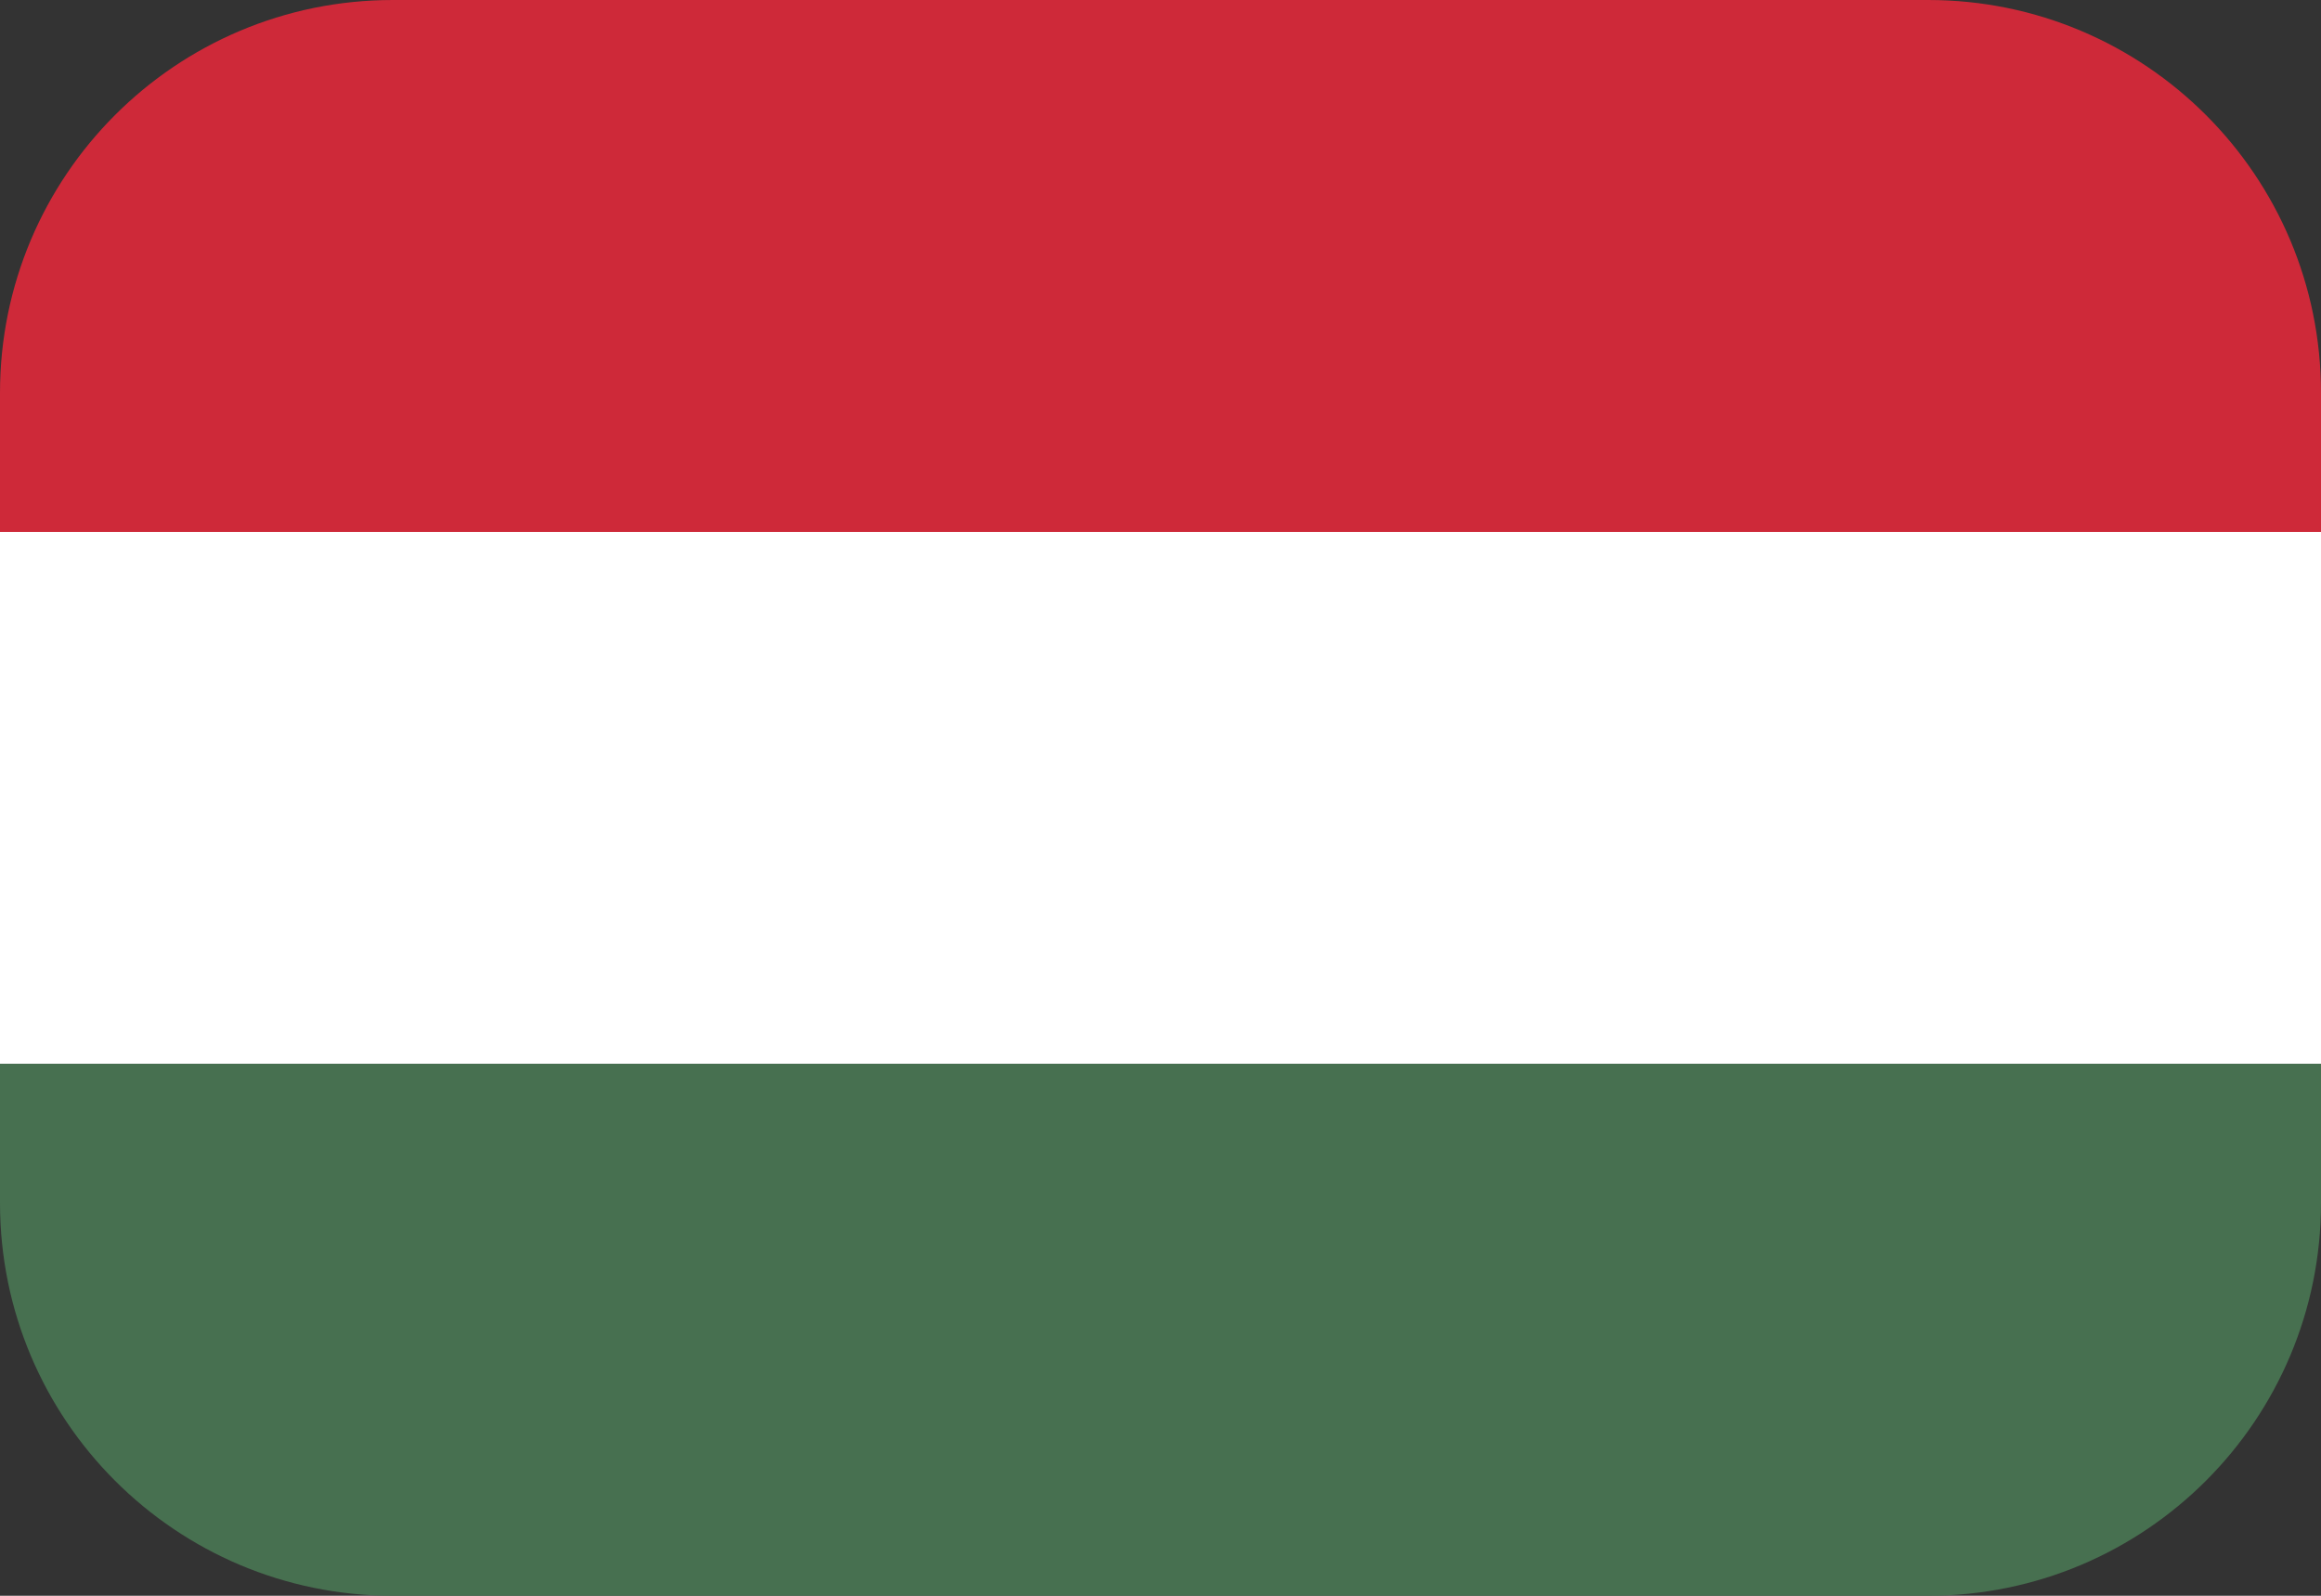
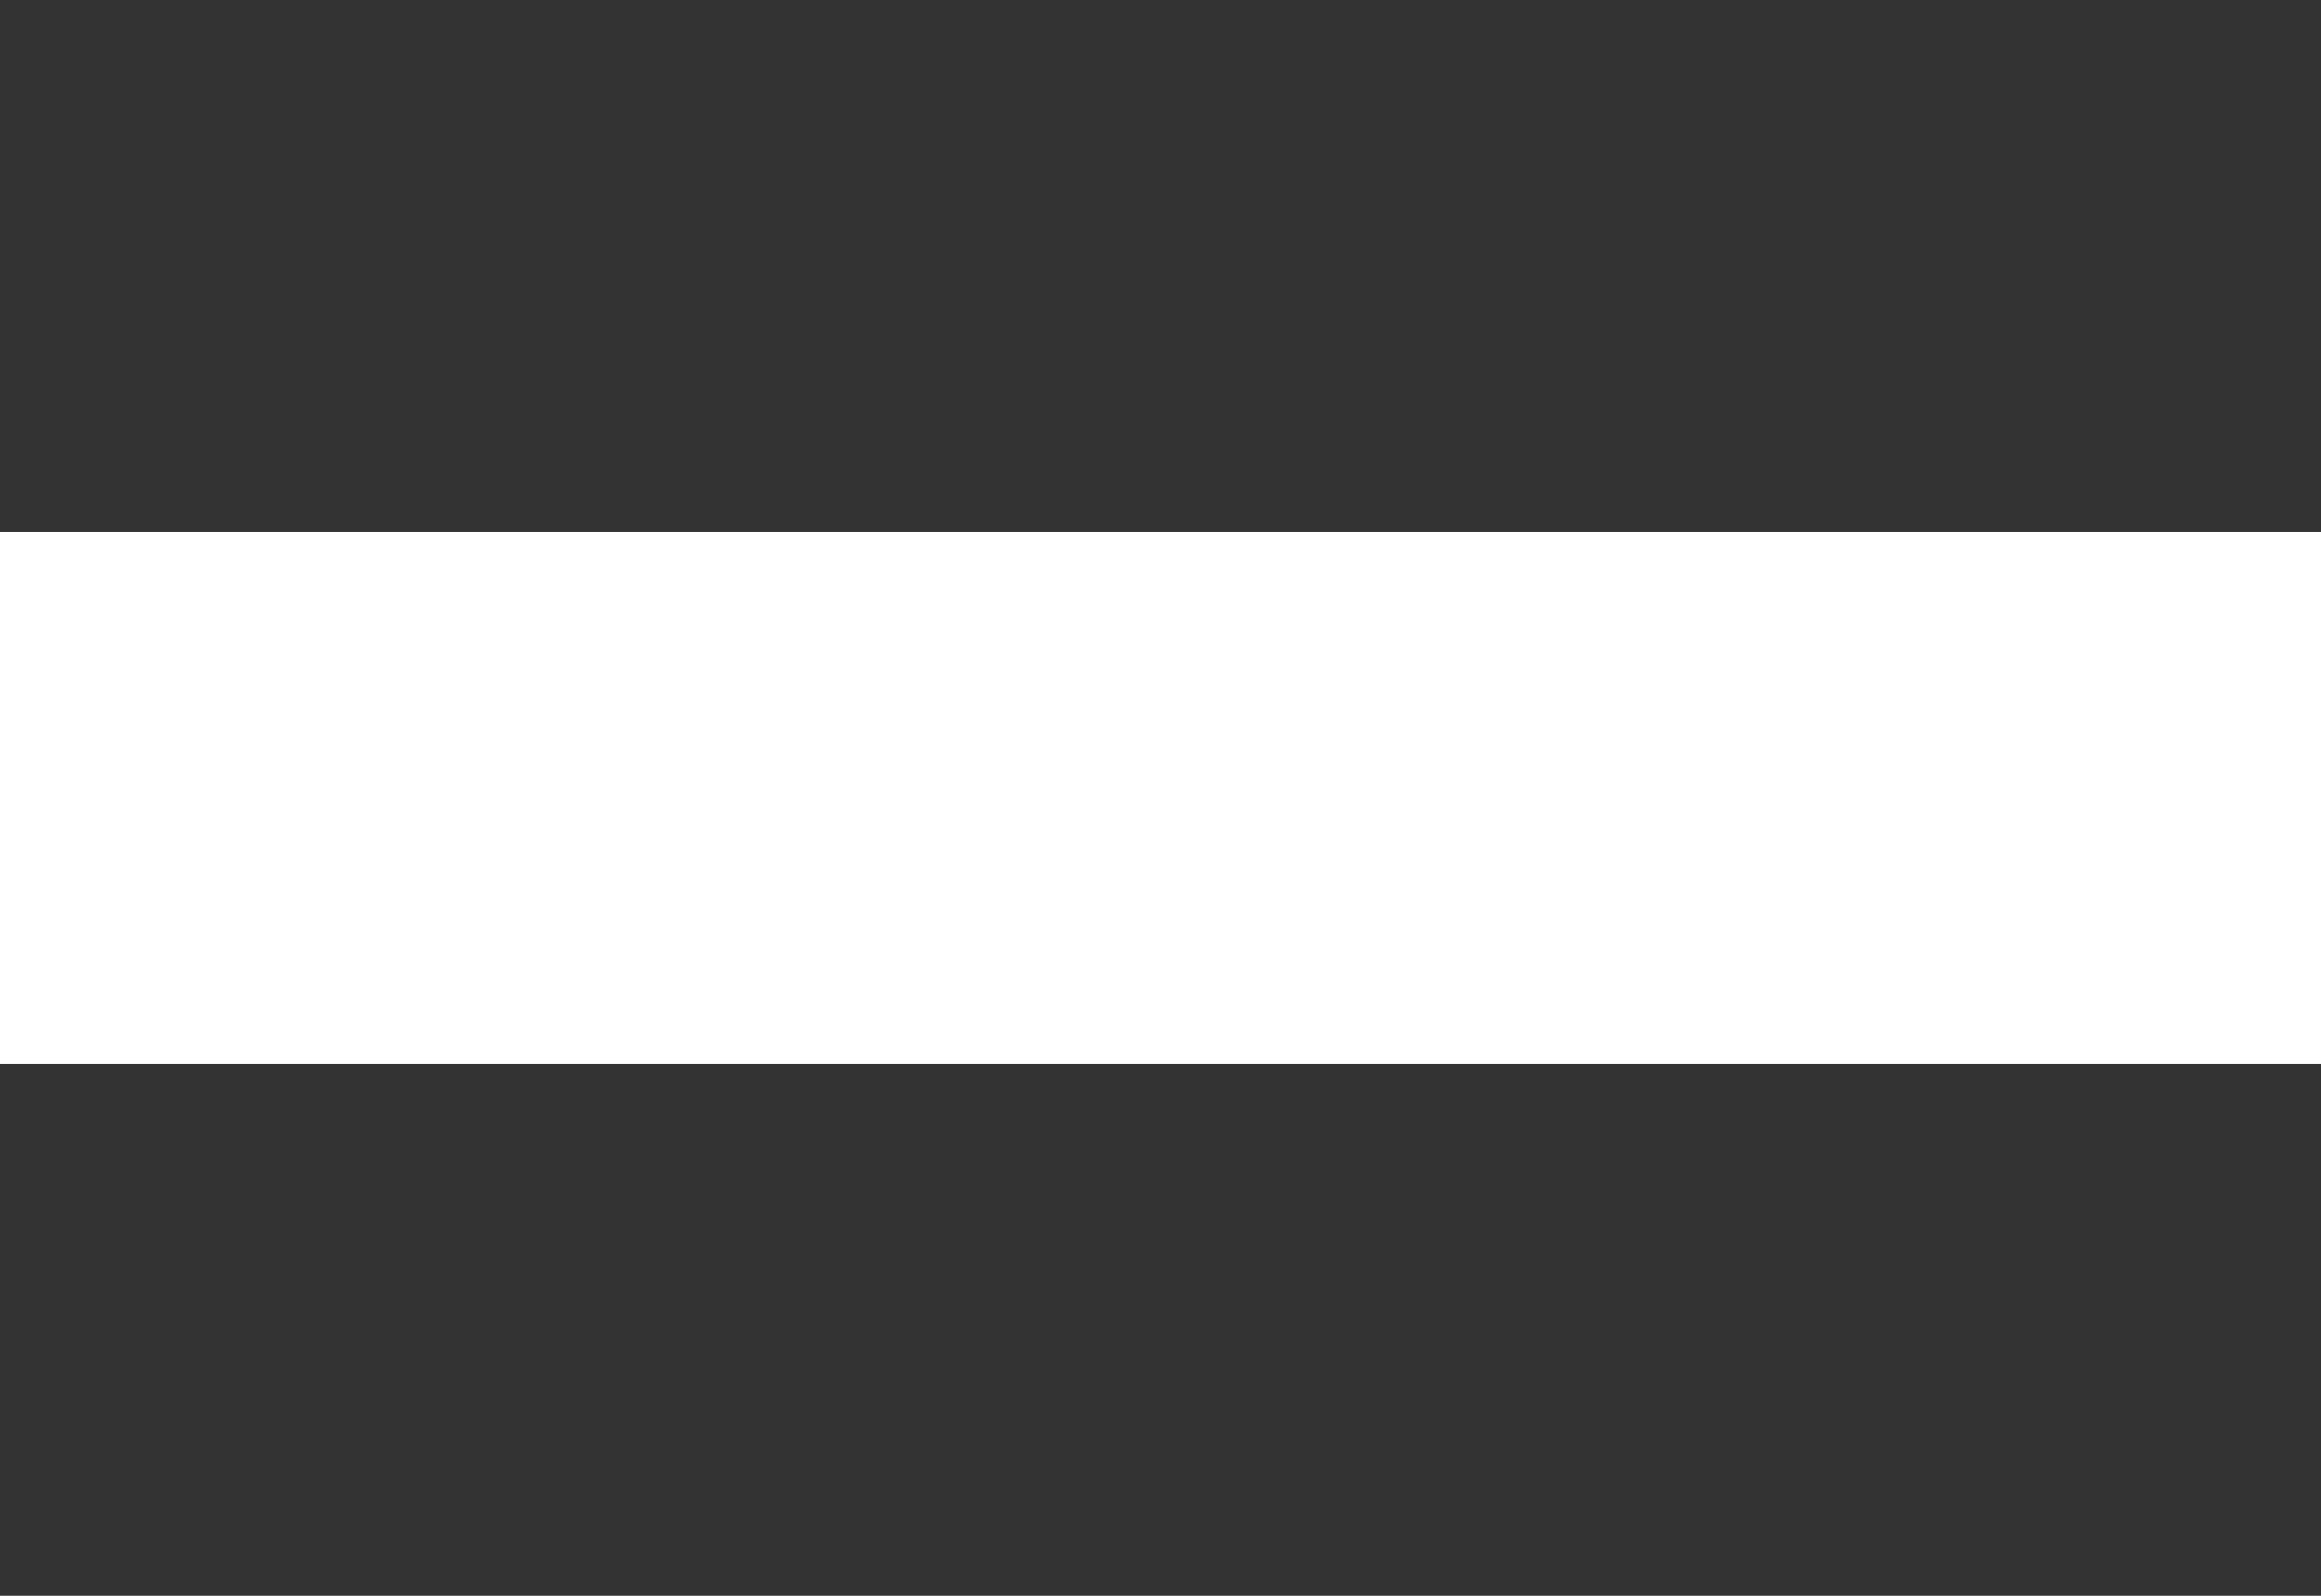
<svg xmlns="http://www.w3.org/2000/svg" version="1.1" x="0px" y="0px" viewBox="0 0 16 11" enable-background="new 0 0 16 11" xml:space="preserve">
  <rect x="0" y="0" width="16" height="11" fill="#333333" stroke="none" />
-   <path fill="#CE2939" d="M16,3.667H0V2.708C0,1.212,1.212,0,2.708,0l10.584,0C14.788,0,16,1.212,16,2.708V3.667z" />
  <rect x="0" y="3.667" fill="#FFFFFF" width="16" height="3.667" />
-   <path fill="#477050" d="M0,7.333h16v0.959C16,9.788,14.788,11,13.292,11H2.708C1.212,11,0,9.788,0,8.292L0,7.333z" />
</svg>